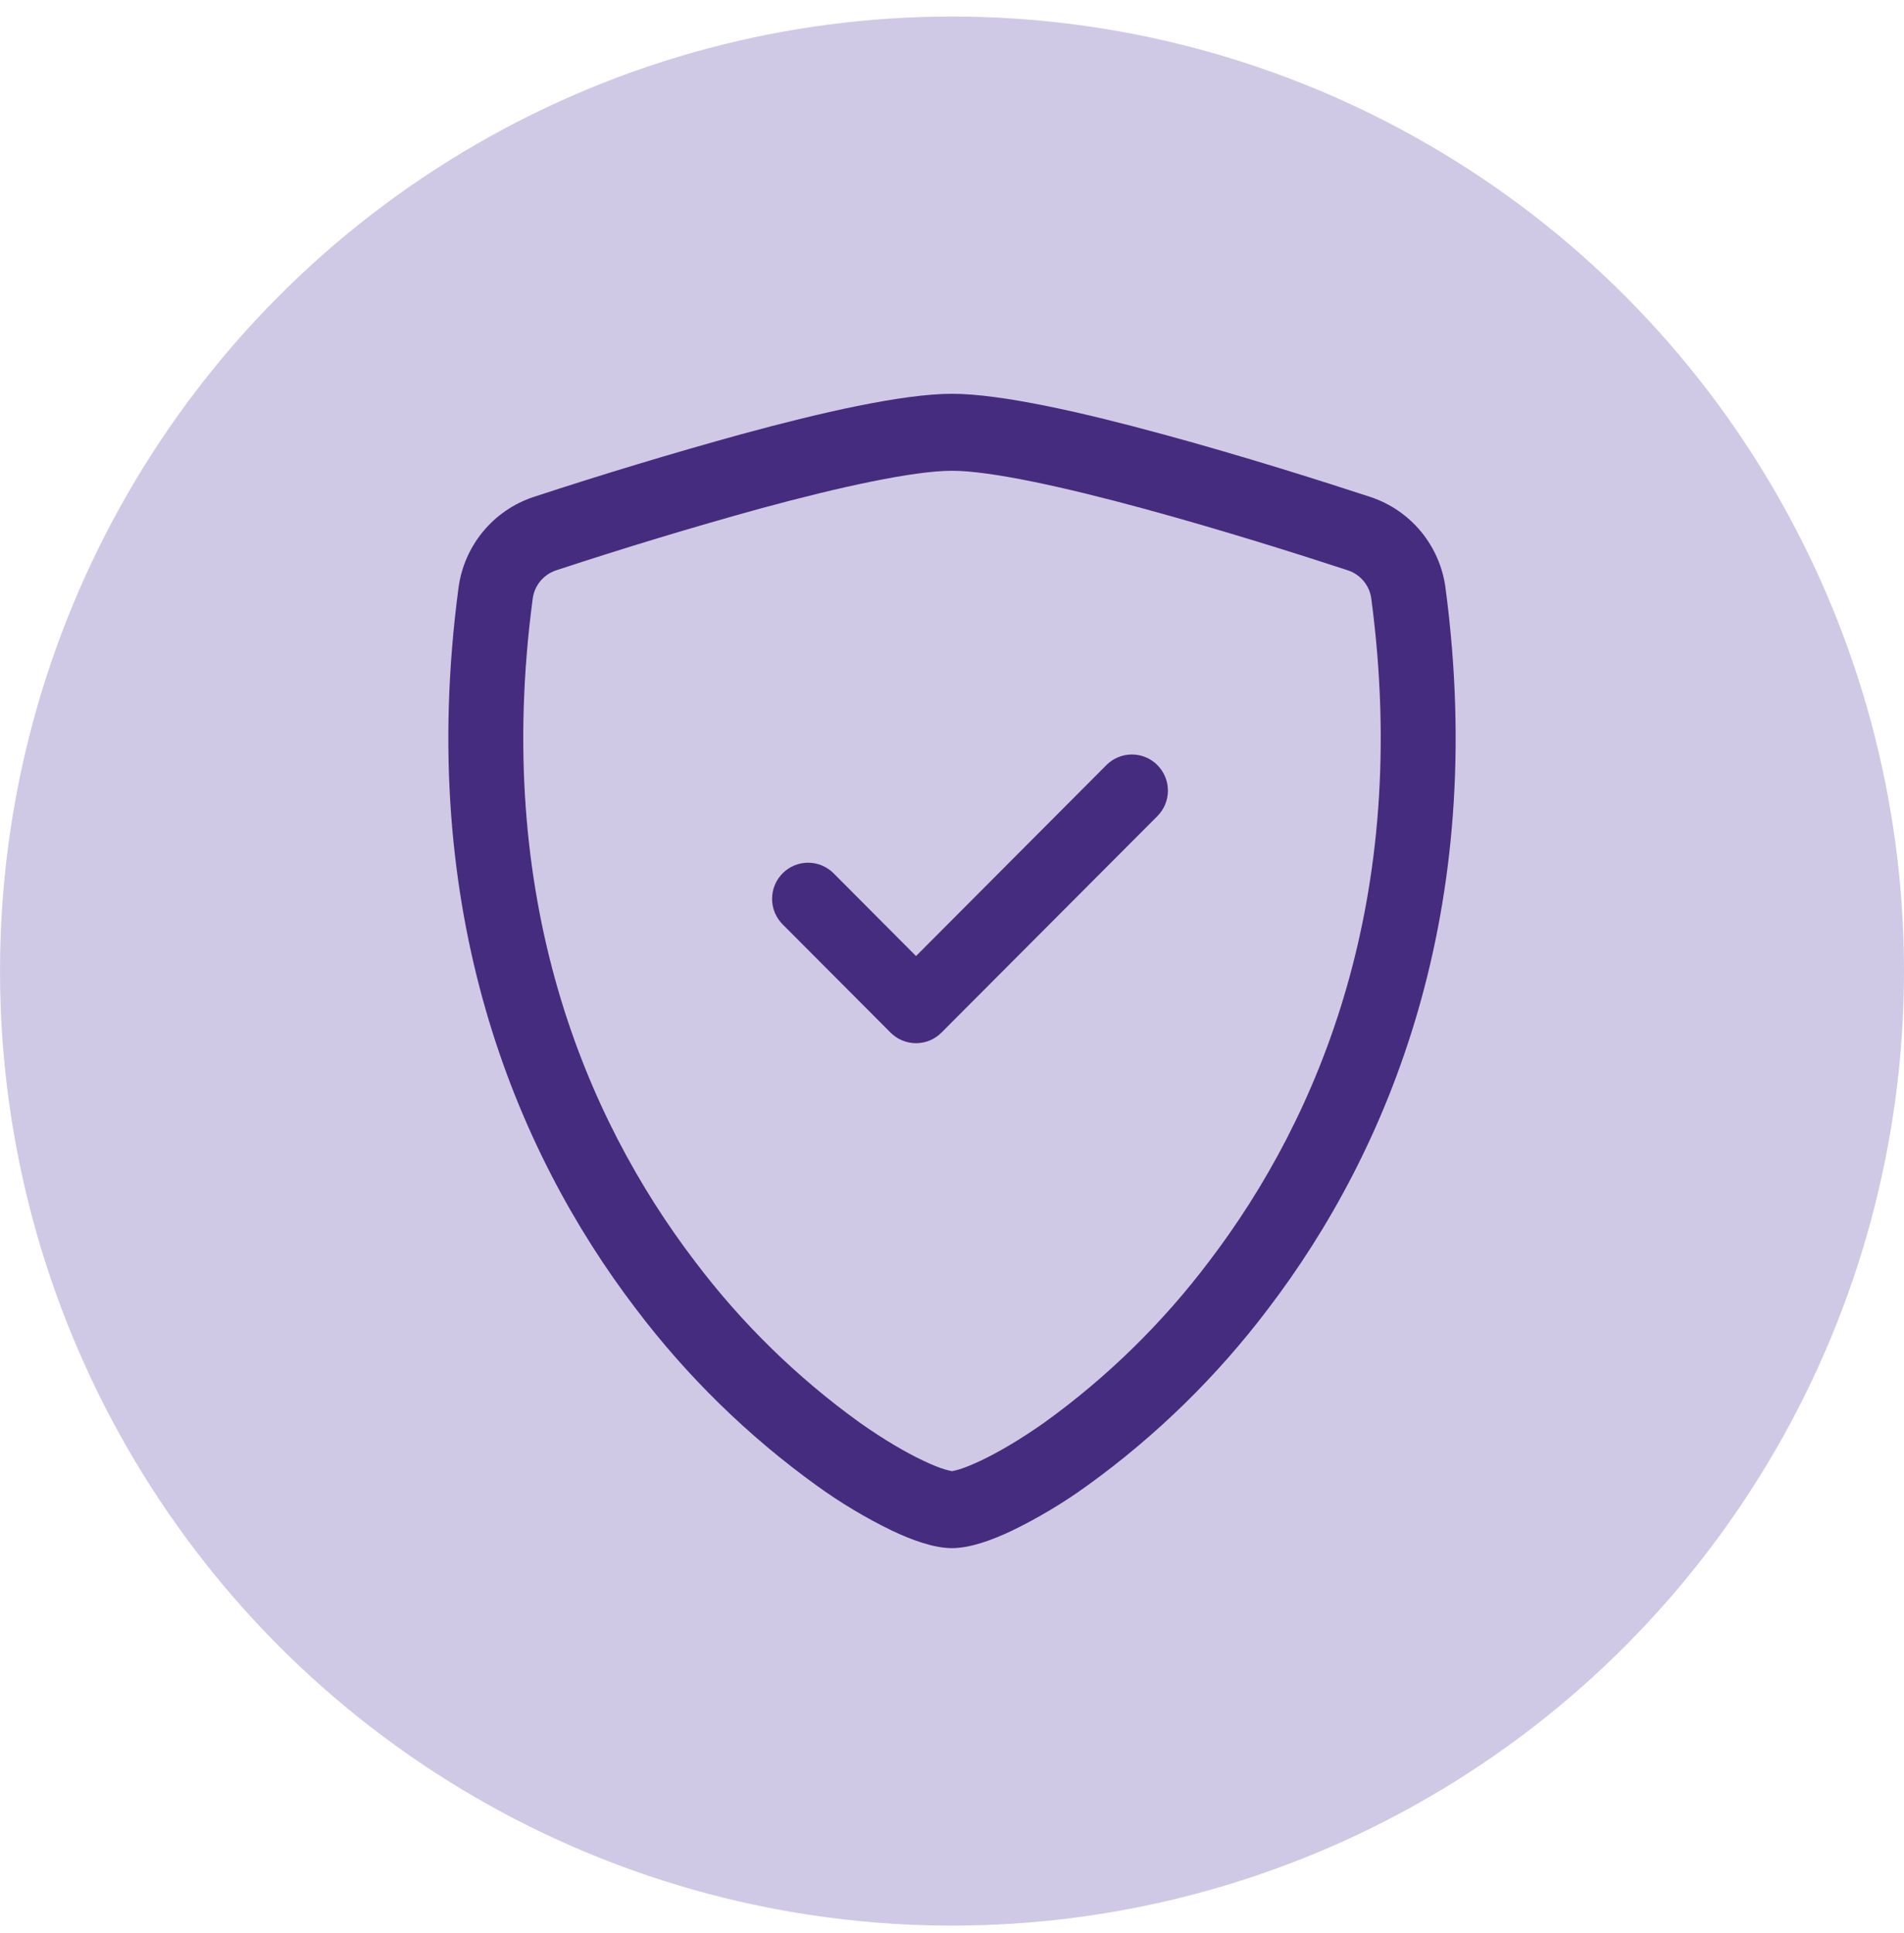
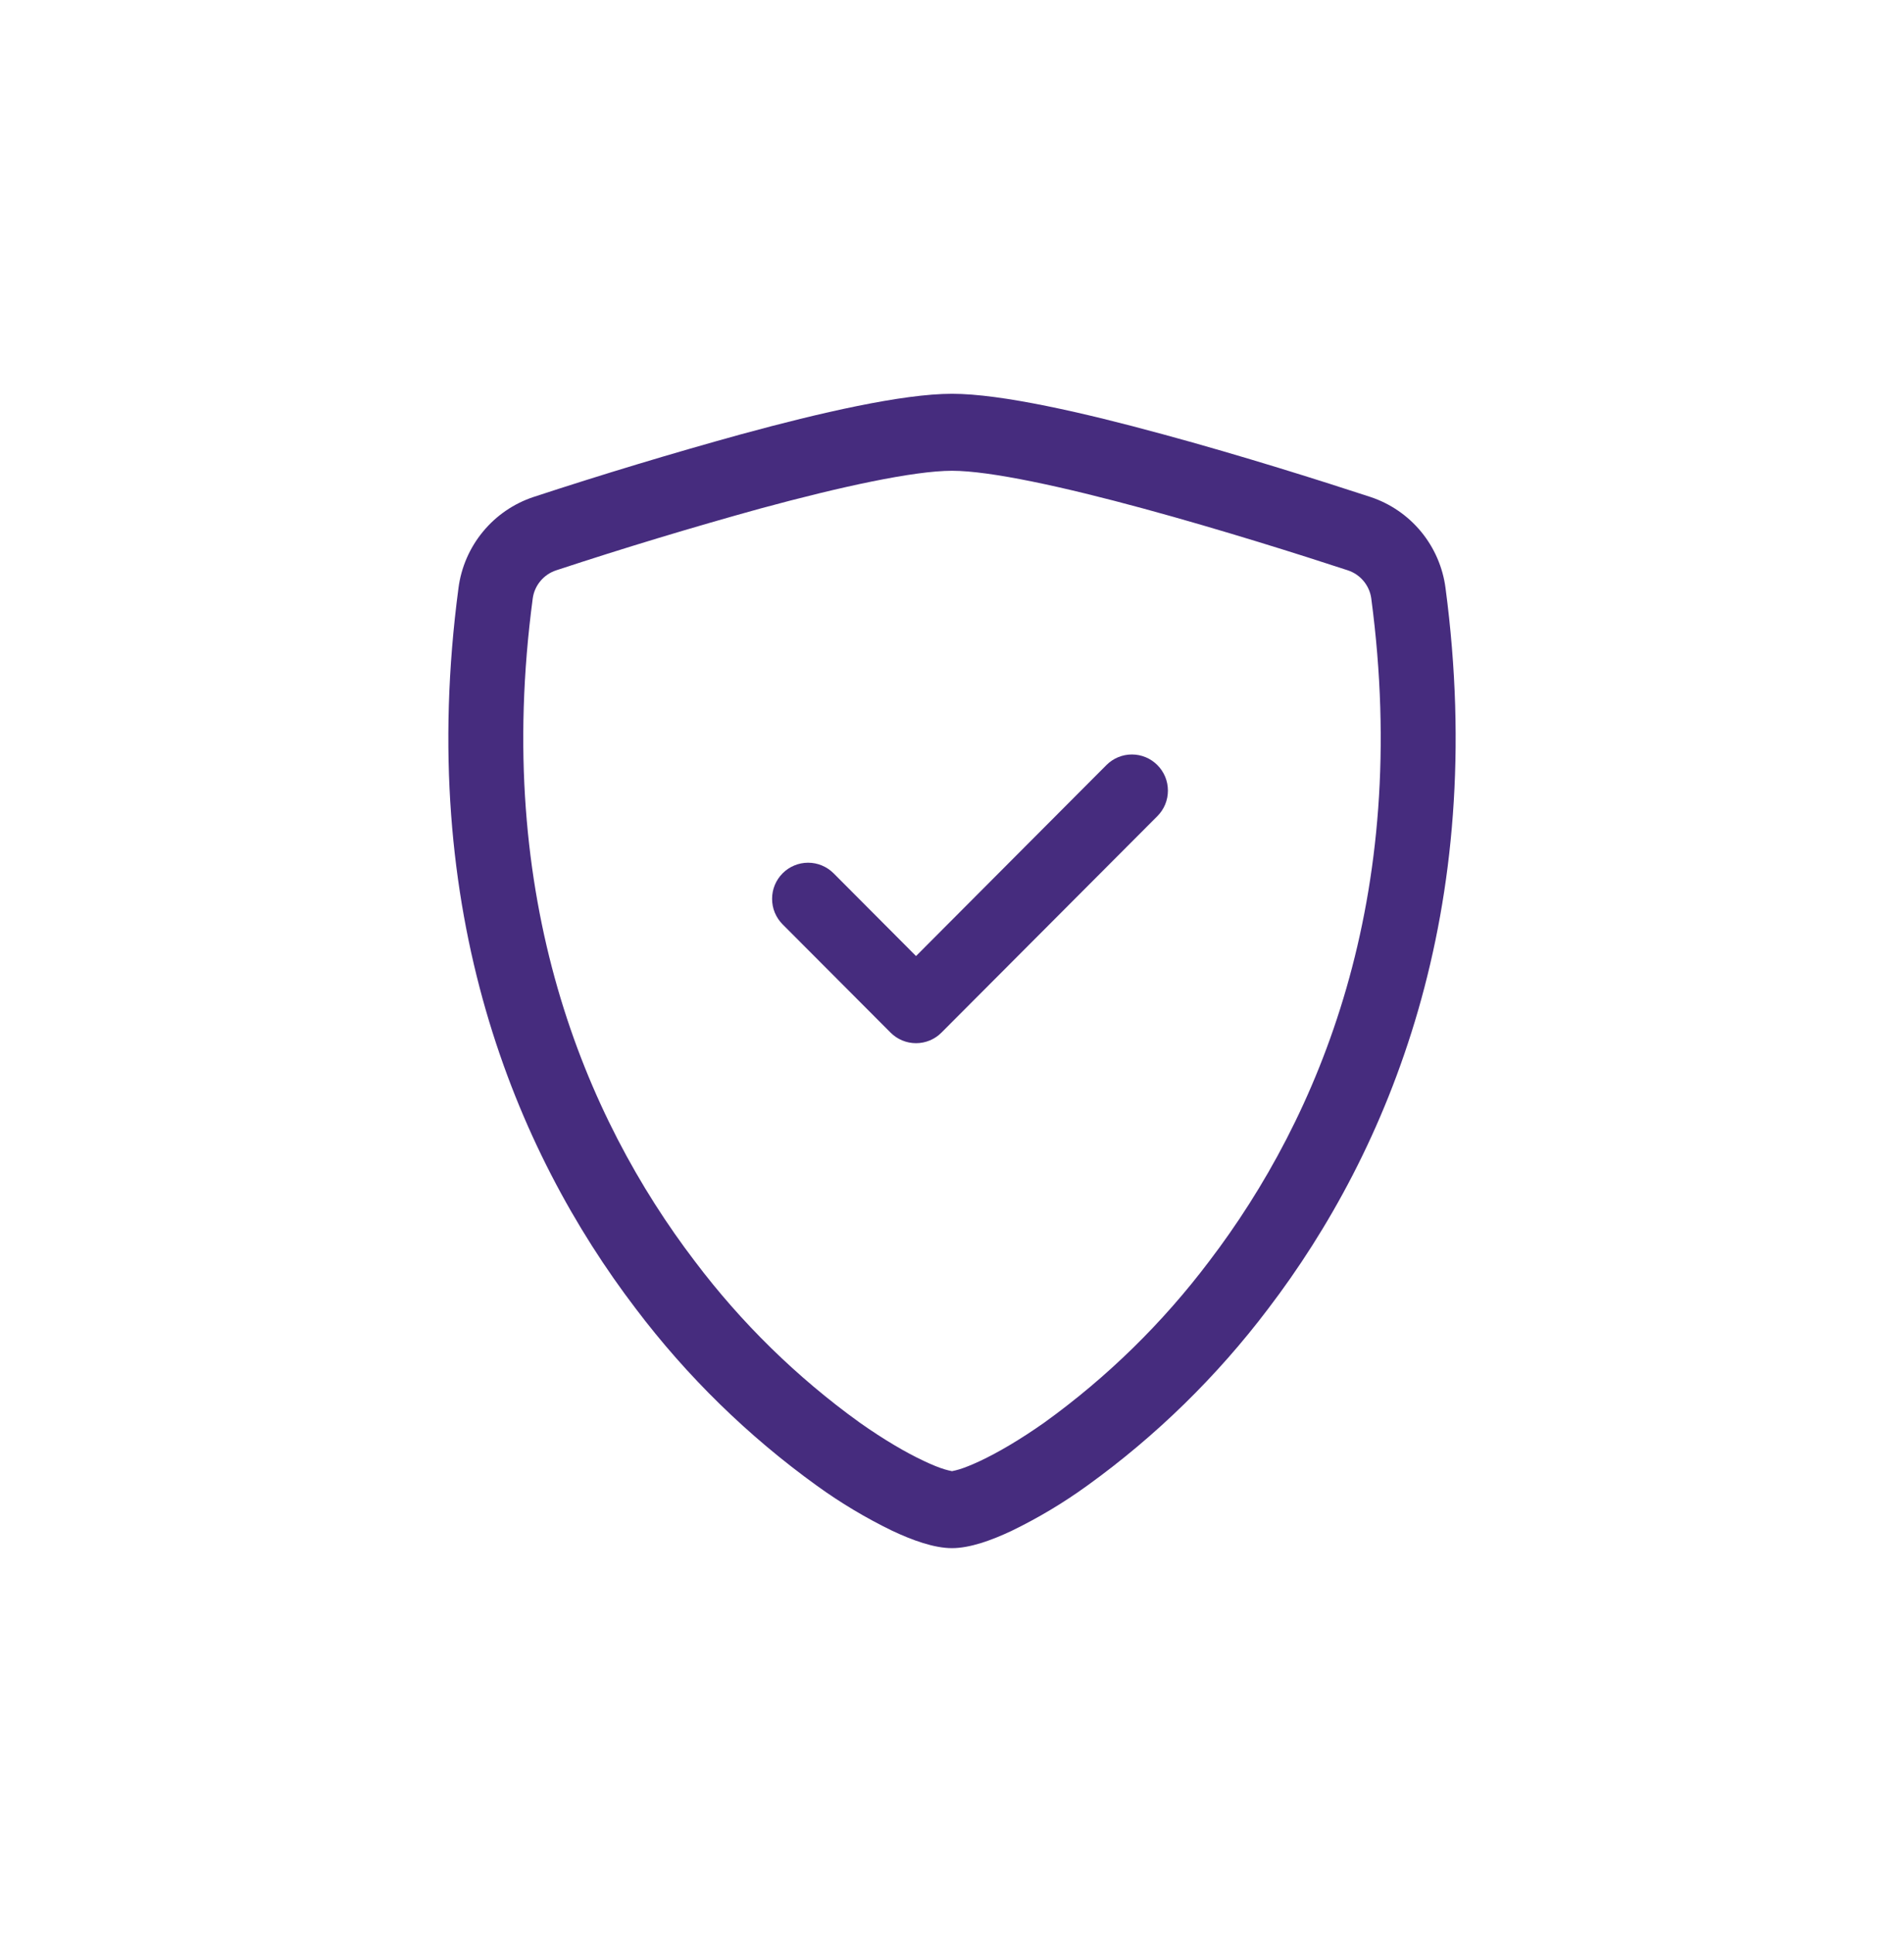
<svg xmlns="http://www.w3.org/2000/svg" width="65" height="66" viewBox="0 0 65 66" fill="none">
-   <ellipse cx="32.5" cy="33.15" rx="32.5" ry="32.586" fill="#D0C9E5" />
  <g clip-path="url(#clip0_64_167)">
-     <path d="M25.961 17.359C23.622 18.006 21.298 18.708 18.992 19.468C18.782 19.536 18.594 19.662 18.452 19.832C18.309 20.002 18.217 20.208 18.187 20.428C16.826 30.667 19.97 38.137 23.721 43.057C25.308 45.162 27.202 47.016 29.339 48.557C30.189 49.158 30.94 49.592 31.532 49.87C31.827 50.01 32.067 50.106 32.252 50.161C32.334 50.185 32.416 50.206 32.5 50.222C32.583 50.206 32.665 50.185 32.746 50.161C32.932 50.105 33.173 50.008 33.468 49.87C34.057 49.592 34.812 49.156 35.661 48.557C37.798 47.016 39.692 45.162 41.279 43.057C45.03 38.139 48.174 30.667 46.813 20.428C46.783 20.208 46.691 20.002 46.548 19.832C46.406 19.662 46.218 19.536 46.008 19.468C44.409 18.943 41.709 18.088 39.039 17.362C36.312 16.62 33.804 16.071 32.5 16.071C31.198 16.071 28.688 16.618 25.961 17.359ZM25.308 14.823C27.973 14.096 30.805 13.443 32.5 13.443C34.195 13.443 37.027 14.096 39.692 14.823C42.419 15.562 45.168 16.436 46.784 16.965C47.46 17.189 48.059 17.599 48.513 18.149C48.966 18.699 49.256 19.366 49.348 20.073C50.812 31.1 47.415 39.272 43.293 44.678C41.545 46.99 39.461 49.027 37.111 50.72C36.299 51.307 35.438 51.822 34.536 52.259C33.849 52.584 33.109 52.85 32.5 52.85C31.891 52.85 31.154 52.584 30.464 52.259C29.562 51.822 28.701 51.307 27.889 50.72C25.539 49.027 23.455 46.99 21.707 44.678C17.585 39.272 14.188 31.1 15.652 20.073C15.744 19.366 16.034 18.699 16.488 18.149C16.941 17.599 17.54 17.189 18.216 16.965C20.563 16.195 22.927 15.48 25.308 14.823Z" fill="#462C7E" />
+     <path d="M25.961 17.359C23.622 18.006 21.298 18.708 18.992 19.468C18.782 19.536 18.594 19.662 18.452 19.832C18.309 20.002 18.217 20.208 18.187 20.428C16.826 30.667 19.97 38.137 23.721 43.057C25.308 45.162 27.202 47.016 29.339 48.557C30.189 49.158 30.94 49.592 31.532 49.87C31.827 50.01 32.067 50.106 32.252 50.161C32.334 50.185 32.416 50.206 32.5 50.222C32.583 50.206 32.665 50.185 32.746 50.161C32.932 50.105 33.173 50.008 33.468 49.87C34.057 49.592 34.812 49.156 35.661 48.557C37.798 47.016 39.692 45.162 41.279 43.057C45.03 38.139 48.174 30.667 46.813 20.428C46.783 20.208 46.691 20.002 46.548 19.832C46.406 19.662 46.218 19.536 46.008 19.468C44.409 18.943 41.709 18.088 39.039 17.362C36.312 16.62 33.804 16.071 32.5 16.071C31.198 16.071 28.688 16.618 25.961 17.359M25.308 14.823C27.973 14.096 30.805 13.443 32.5 13.443C34.195 13.443 37.027 14.096 39.692 14.823C42.419 15.562 45.168 16.436 46.784 16.965C47.46 17.189 48.059 17.599 48.513 18.149C48.966 18.699 49.256 19.366 49.348 20.073C50.812 31.1 47.415 39.272 43.293 44.678C41.545 46.99 39.461 49.027 37.111 50.72C36.299 51.307 35.438 51.822 34.536 52.259C33.849 52.584 33.109 52.85 32.5 52.85C31.891 52.85 31.154 52.584 30.464 52.259C29.562 51.822 28.701 51.307 27.889 50.72C25.539 49.027 23.455 46.99 21.707 44.678C17.585 39.272 14.188 31.1 15.652 20.073C15.744 19.366 16.034 18.699 16.488 18.149C16.941 17.599 17.54 17.189 18.216 16.965C20.563 16.195 22.927 15.48 25.308 14.823Z" fill="#462C7E" />
    <path d="M39.511 26.118C39.625 26.232 39.716 26.368 39.778 26.517C39.84 26.667 39.871 26.828 39.871 26.989C39.871 27.151 39.84 27.312 39.778 27.462C39.716 27.611 39.625 27.747 39.511 27.861L32.141 35.25C32.027 35.365 31.892 35.456 31.743 35.518C31.593 35.58 31.433 35.612 31.272 35.612C31.11 35.612 30.95 35.58 30.801 35.518C30.652 35.456 30.516 35.365 30.402 35.25L26.718 31.556C26.604 31.441 26.513 31.305 26.451 31.156C26.389 31.006 26.358 30.846 26.358 30.684C26.358 30.522 26.389 30.362 26.451 30.212C26.513 30.062 26.604 29.927 26.718 29.812C26.832 29.698 26.967 29.607 27.117 29.545C27.266 29.483 27.426 29.451 27.587 29.451C27.749 29.451 27.909 29.483 28.058 29.545C28.207 29.607 28.343 29.698 28.457 29.812L31.272 32.637L37.771 26.118C37.886 26.003 38.021 25.912 38.17 25.85C38.319 25.788 38.48 25.756 38.641 25.756C38.803 25.756 38.962 25.788 39.112 25.85C39.261 25.912 39.397 26.003 39.511 26.118Z" fill="#462C7E" />
  </g>
  <defs>
    <clipPath id="clip0_64_167">
      <rect width="39.302" height="39.407" fill="white" transform="translate(12.849 13.443)" />
    </clipPath>
  </defs>
</svg>